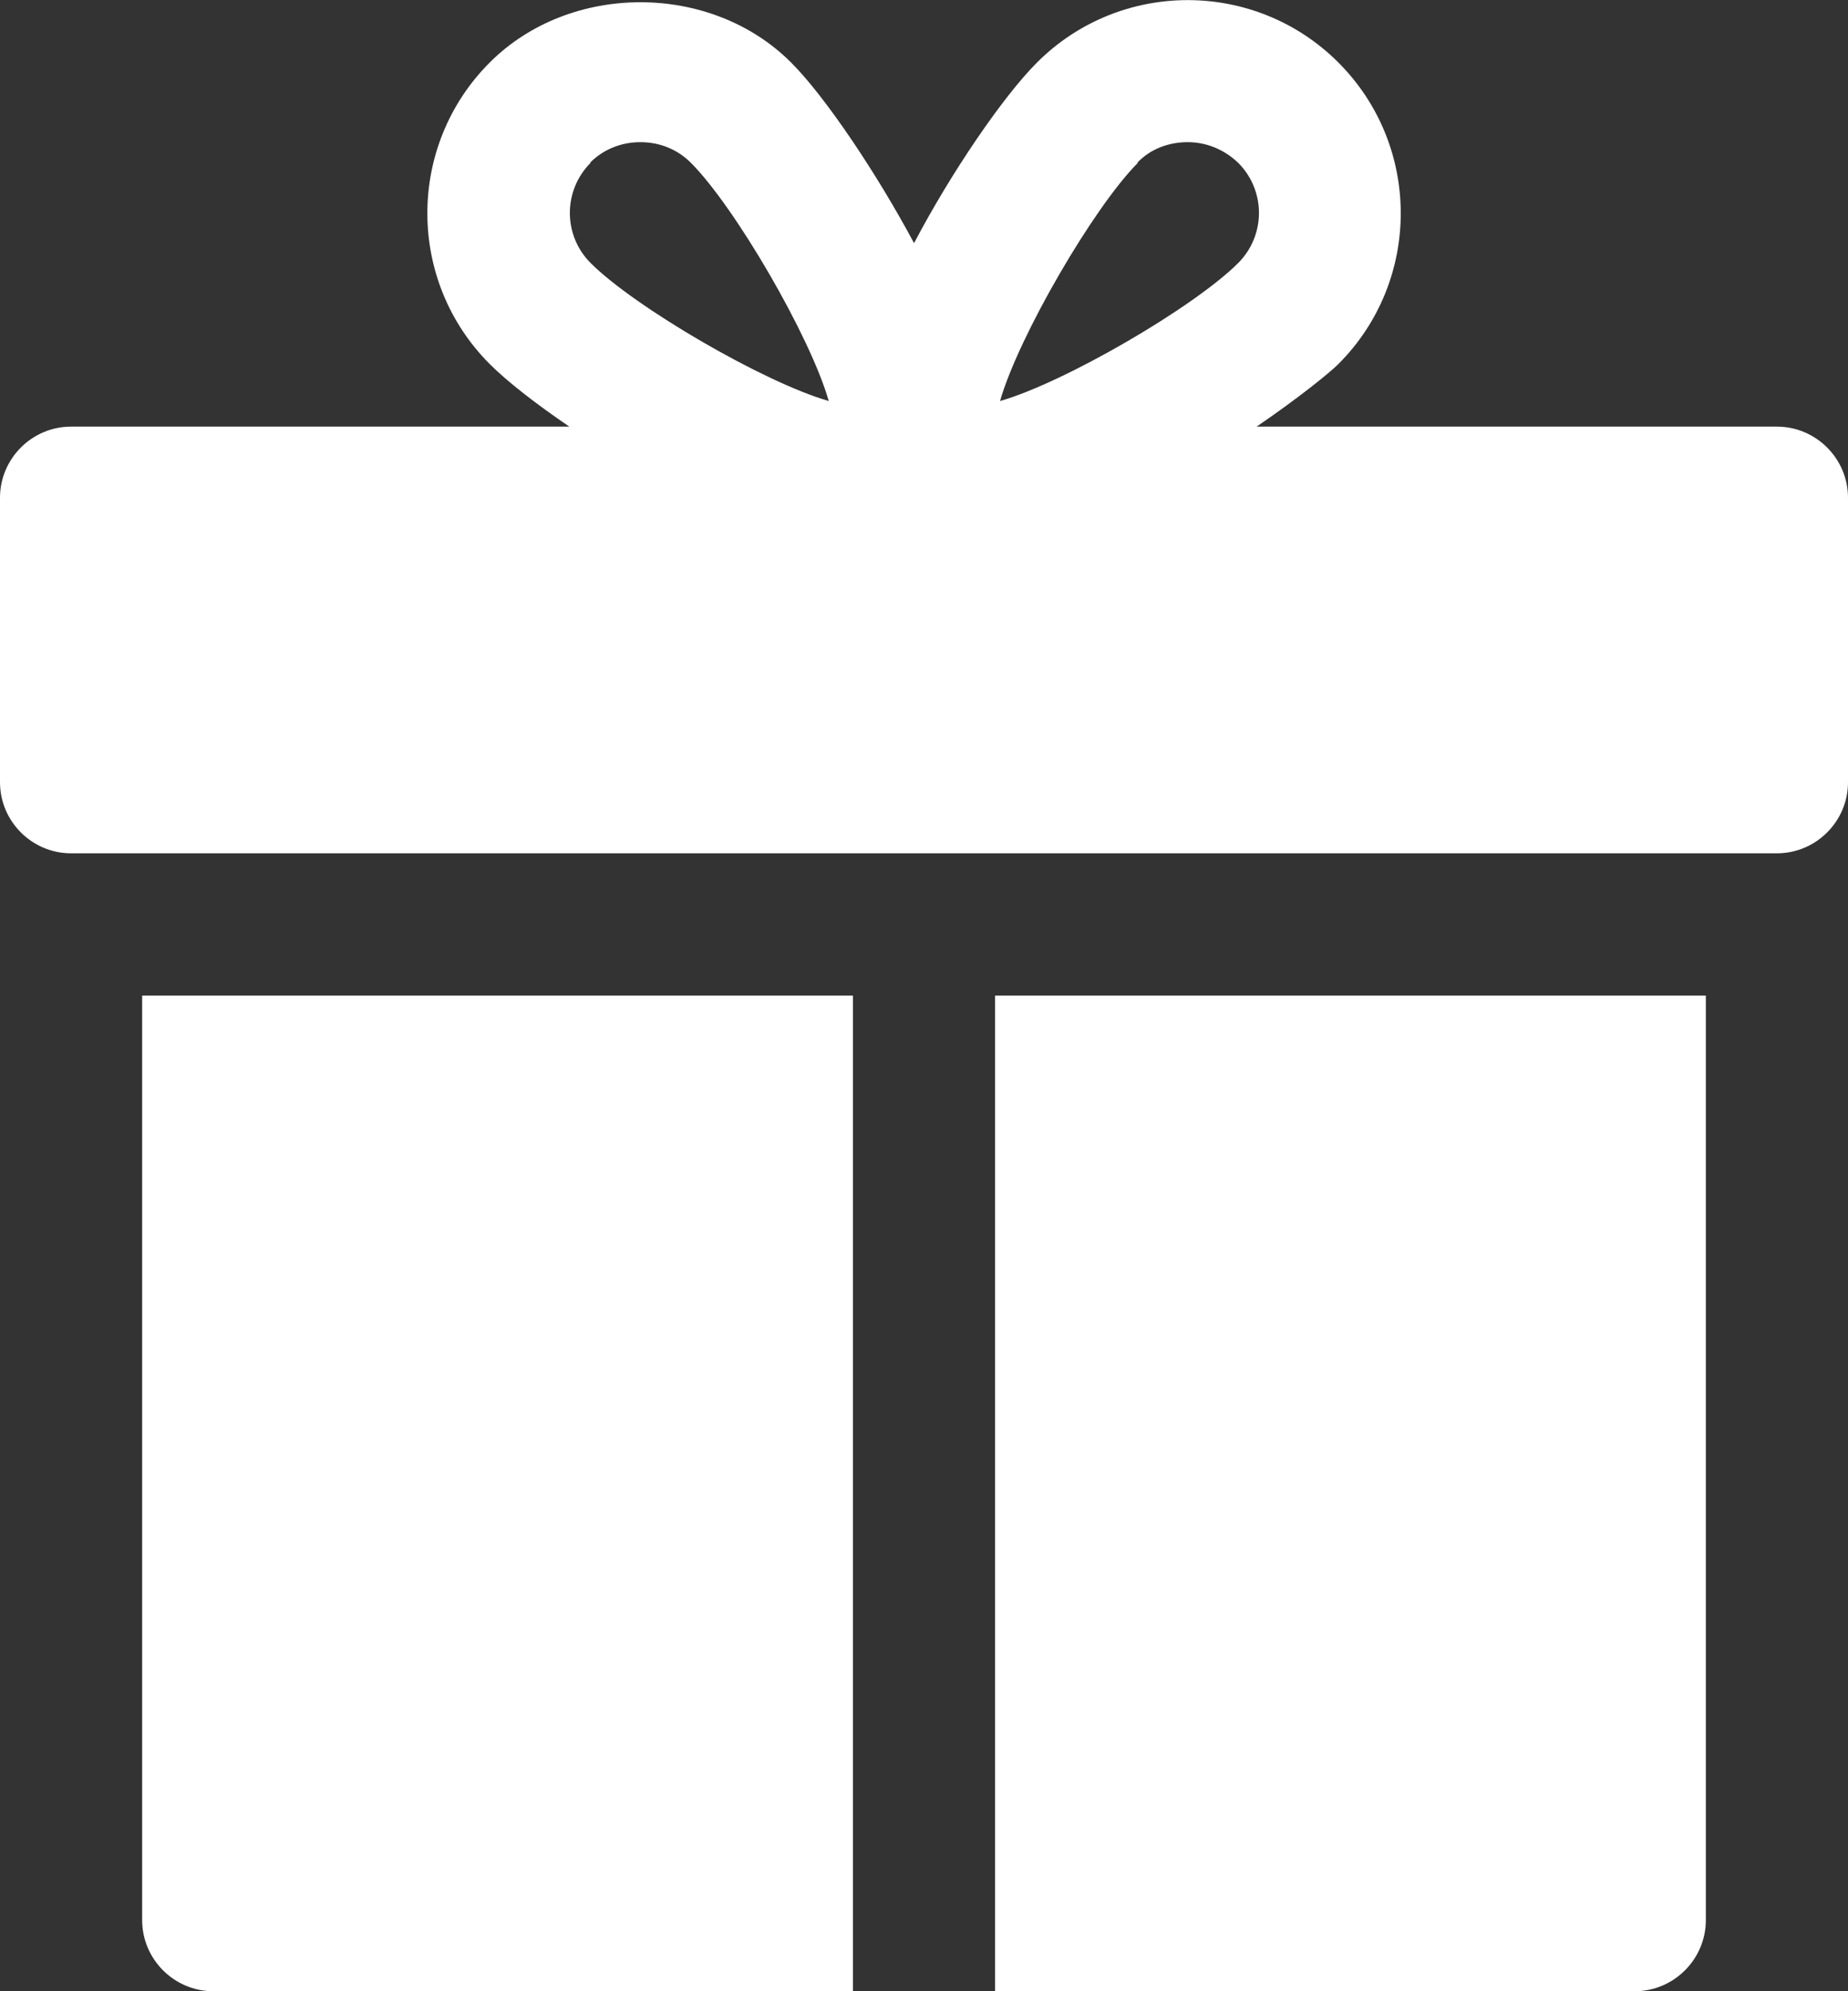
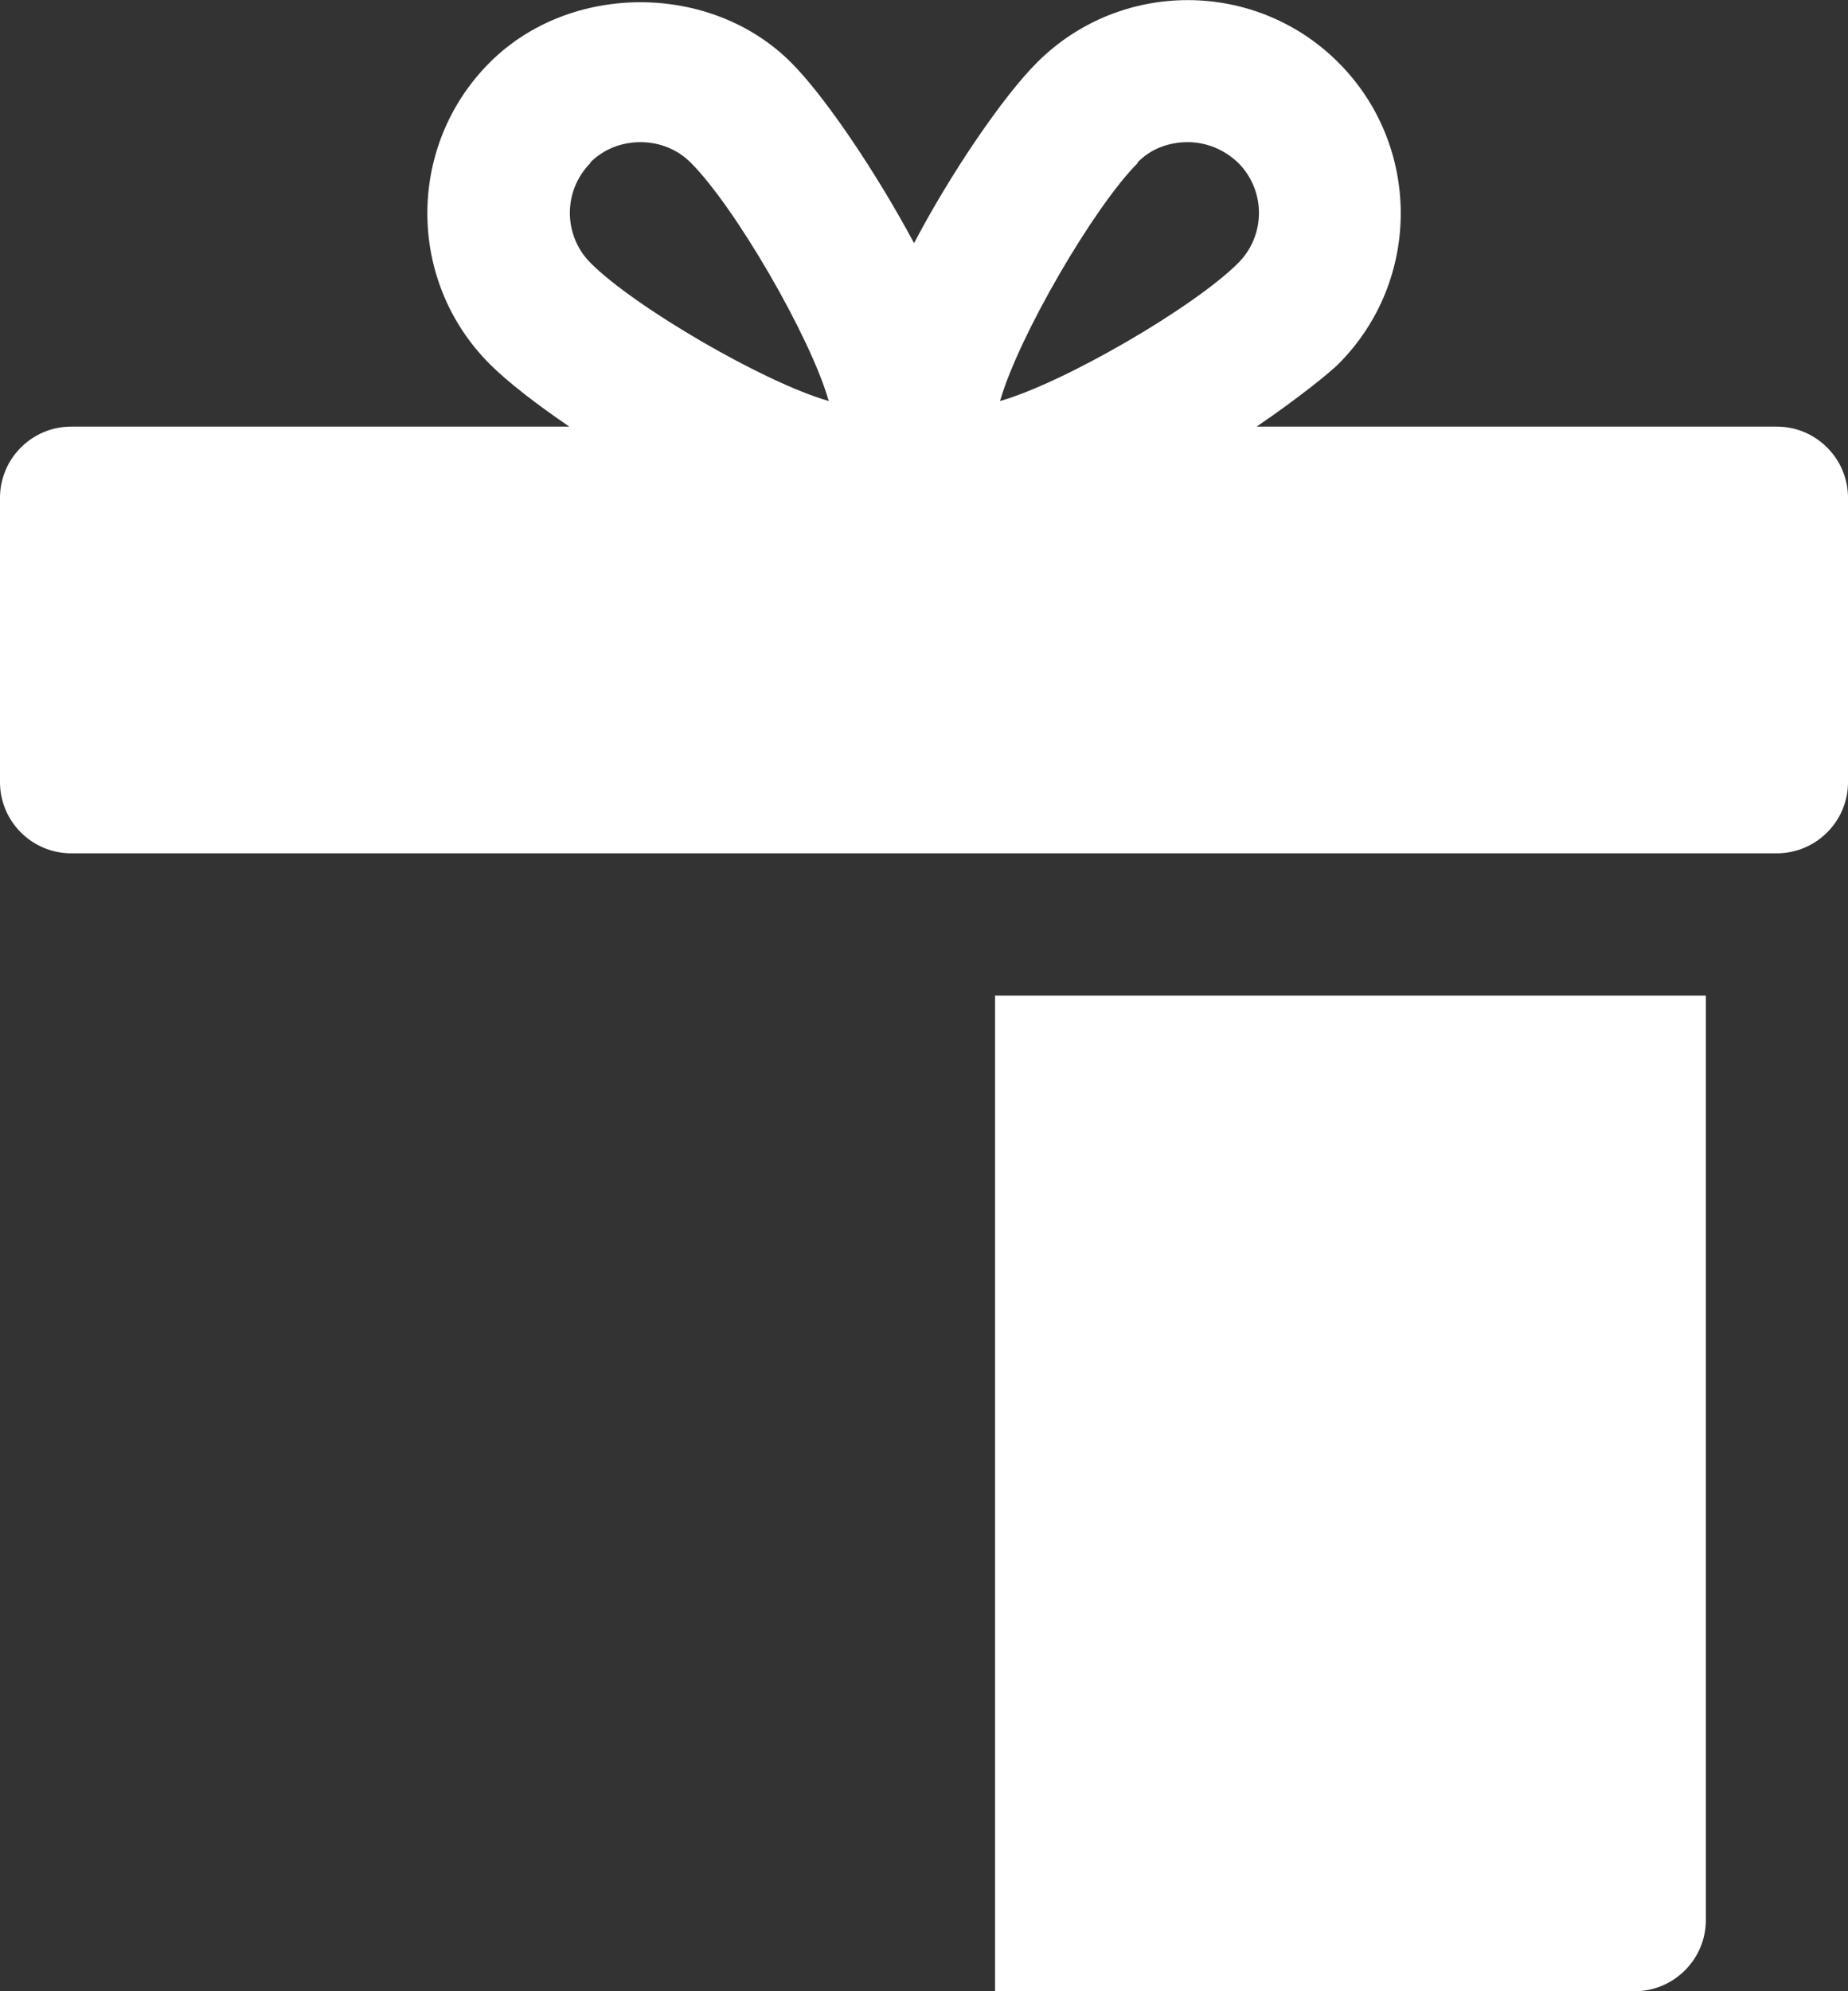
<svg xmlns="http://www.w3.org/2000/svg" width="26" height="28" viewBox="0 0 26 28" fill="none">
  <rect x="0" y="0" width="26" height="28" fill="#333333" stroke="none" />
  <g clip-path="url(#clip0_6766_201)">
    <path d="M25 5.999H17.68C18.28 5.589 18.71 5.239 18.83 5.119C20 3.949 20 2.049 18.83 0.879C17.66 -0.291 15.76 -0.291 14.59 0.879C14.11 1.359 13.38 2.429 12.86 3.419C12.33 2.429 11.61 1.359 11.13 0.879C10 -0.251 8.02 -0.251 6.89 0.879C5.72 2.049 5.72 3.949 6.89 5.119C7.14 5.369 7.54 5.679 8.01 5.999H1C0.45 5.999 0 6.449 0 6.999V10.999C0 11.55 0.45 11.999 1 11.999H25C25.55 11.999 26 11.55 26 10.999V6.999C26 6.449 25.55 5.999 25 5.999ZM16 2.289C16.19 2.089 16.45 1.999 16.71 1.999C16.97 1.999 17.22 2.099 17.42 2.289C17.81 2.679 17.81 3.309 17.42 3.699C16.8 4.319 14.98 5.379 14.07 5.639C14.33 4.729 15.39 2.909 16.01 2.289H16ZM8.3 2.289C8.49 2.099 8.74 1.999 9.01 1.999C9.28 1.999 9.53 2.099 9.72 2.289C10.34 2.909 11.4 4.729 11.66 5.639C10.75 5.379 8.93 4.319 8.31 3.699C7.92 3.309 7.92 2.679 8.31 2.289H8.3Z" fill="white" />
-     <path d="M2 27C2 27.55 2.45 28 3 28H12V14H2V27Z" fill="white" />
    <path d="M14 28H23C23.55 28 24 27.55 24 27V14H14V28Z" fill="white" />
  </g>
  <defs>
    <clipPath id="clip0_6766_201">
      <rect width="26" height="28" fill="white" />
    </clipPath>
  </defs>
</svg>